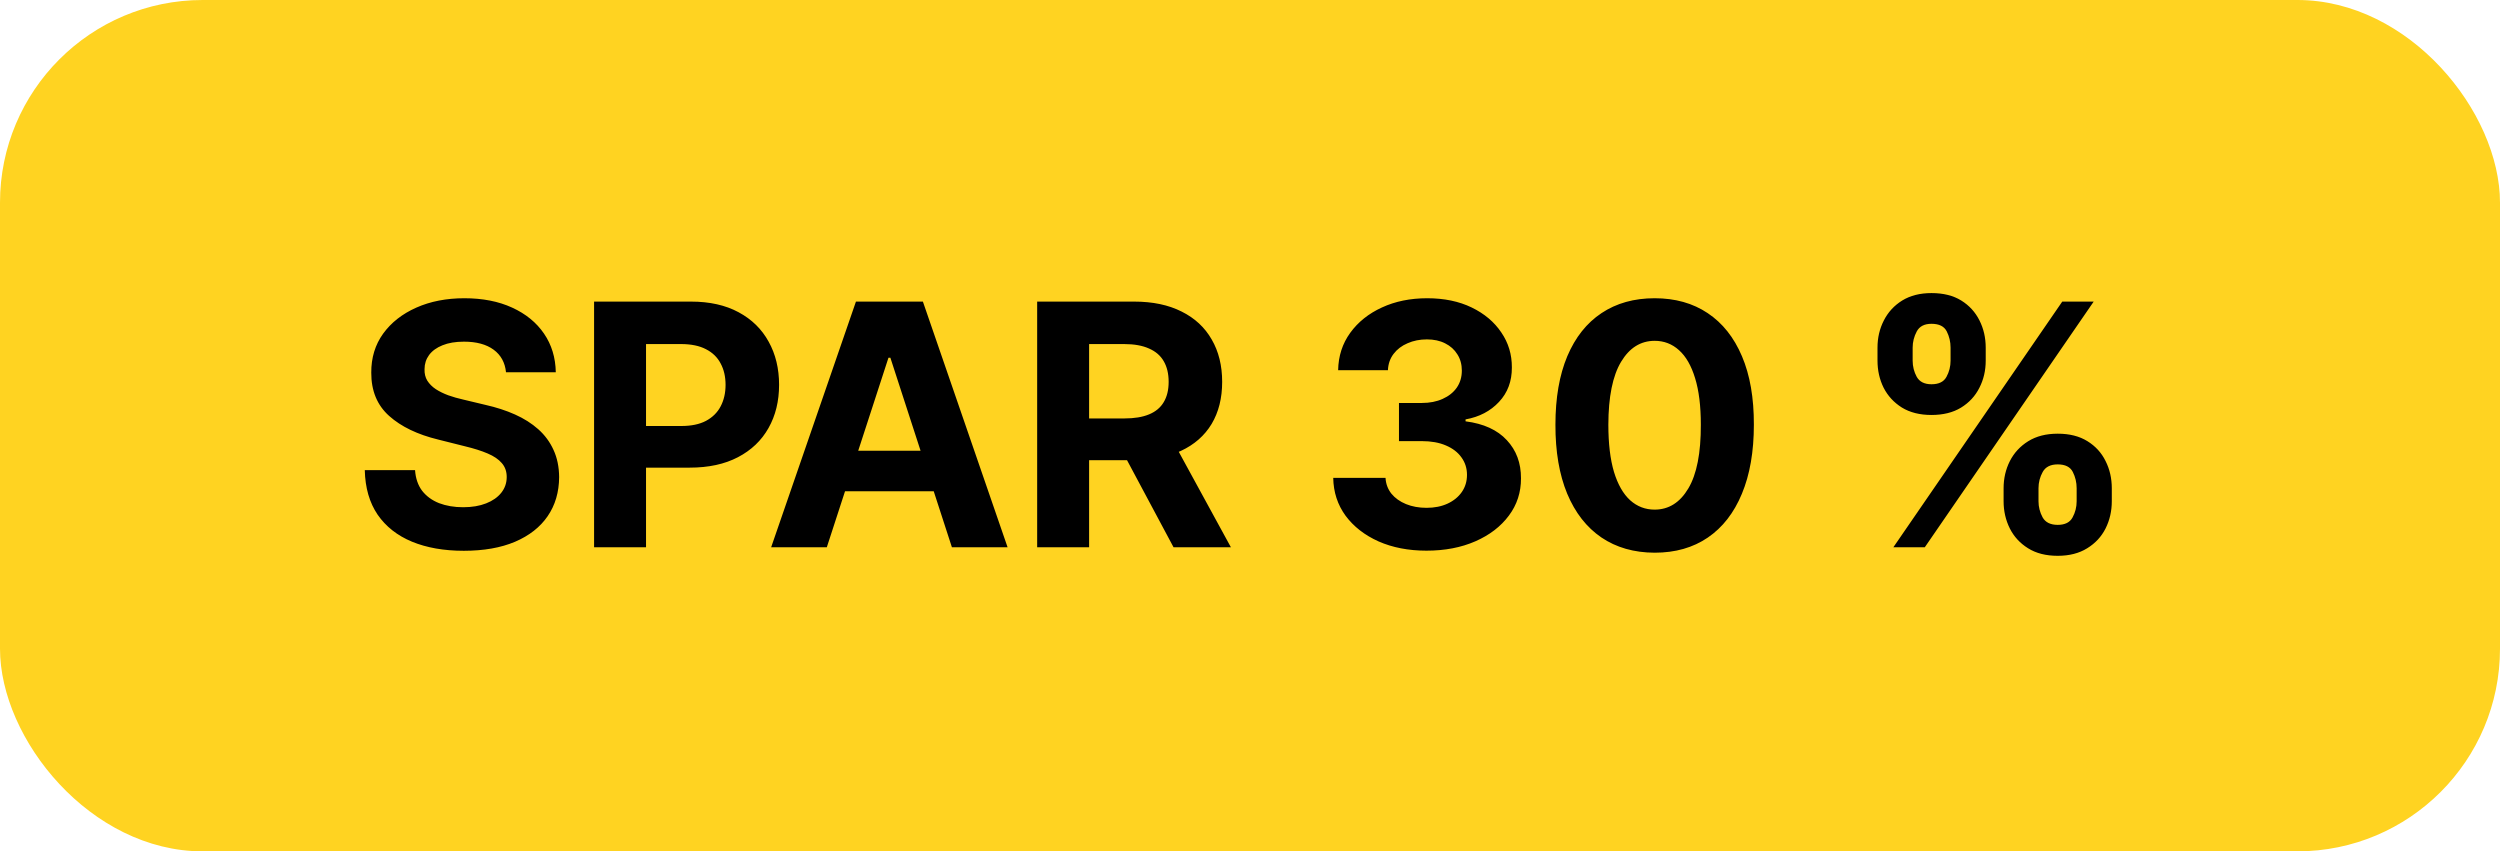
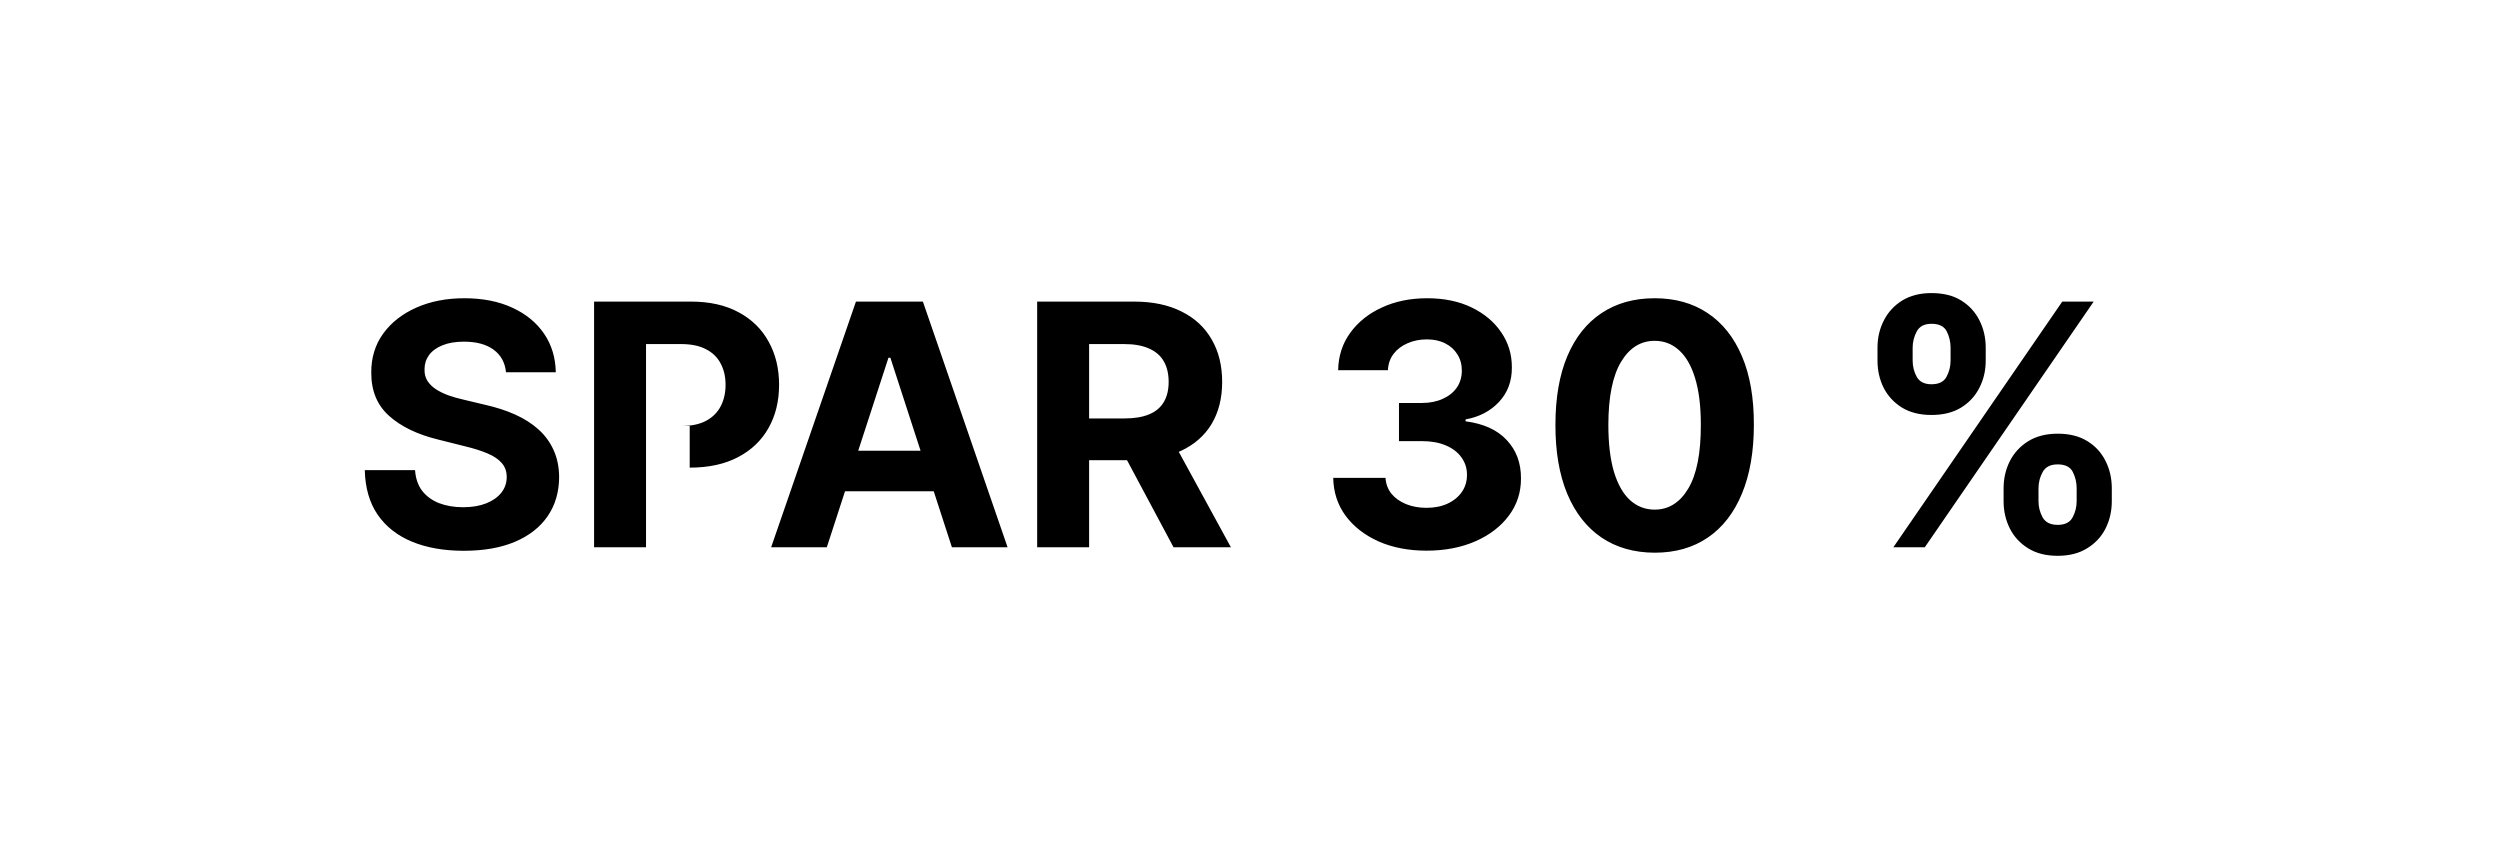
<svg xmlns="http://www.w3.org/2000/svg" width="185" height="63" viewBox="0 0 185 63" fill="none">
-   <rect width="185" height="63" rx="15" fill="#FFD321" />
-   <path d="M37.444 27.547C37.373 26.831 37.068 26.275 36.529 25.878C35.99 25.482 35.26 25.283 34.336 25.283C33.709 25.283 33.179 25.372 32.747 25.55C32.315 25.721 31.984 25.961 31.753 26.269C31.528 26.577 31.416 26.926 31.416 27.316C31.404 27.642 31.472 27.926 31.62 28.169C31.774 28.411 31.984 28.621 32.25 28.799C32.516 28.971 32.824 29.122 33.173 29.252C33.523 29.376 33.895 29.483 34.292 29.571L35.925 29.962C36.718 30.14 37.447 30.376 38.109 30.672C38.772 30.968 39.346 31.332 39.832 31.764C40.317 32.196 40.693 32.705 40.959 33.291C41.231 33.877 41.37 34.549 41.376 35.306C41.37 36.419 41.086 37.384 40.524 38.201C39.968 39.011 39.163 39.642 38.109 40.092C37.062 40.535 35.798 40.758 34.319 40.758C32.851 40.758 31.572 40.533 30.483 40.083C29.4 39.633 28.554 38.967 27.944 38.085C27.341 37.197 27.024 36.1 26.994 34.791H30.714C30.756 35.401 30.93 35.91 31.238 36.319C31.552 36.721 31.969 37.026 32.49 37.233C33.017 37.434 33.611 37.535 34.274 37.535C34.925 37.535 35.49 37.44 35.97 37.251C36.455 37.061 36.831 36.798 37.097 36.461C37.364 36.123 37.497 35.736 37.497 35.298C37.497 34.889 37.376 34.546 37.133 34.268C36.896 33.99 36.547 33.753 36.085 33.557C35.63 33.362 35.07 33.185 34.407 33.025L32.428 32.528C30.895 32.155 29.684 31.572 28.797 30.779C27.909 29.986 27.468 28.917 27.474 27.574C27.468 26.473 27.761 25.511 28.353 24.689C28.95 23.866 29.77 23.224 30.812 22.762C31.854 22.3 33.037 22.07 34.363 22.07C35.712 22.07 36.89 22.3 37.896 22.762C38.908 23.224 39.696 23.866 40.258 24.689C40.82 25.511 41.11 26.464 41.128 27.547H37.444ZM43.962 40.5V22.318H51.135C52.514 22.318 53.689 22.582 54.66 23.108C55.63 23.629 56.37 24.354 56.879 25.283C57.394 26.207 57.652 27.272 57.652 28.479C57.652 29.687 57.391 30.752 56.87 31.675C56.35 32.599 55.595 33.318 54.607 33.833C53.624 34.348 52.434 34.605 51.038 34.605H46.466V31.524H50.416C51.156 31.524 51.766 31.397 52.245 31.143C52.73 30.882 53.092 30.524 53.328 30.069C53.571 29.607 53.692 29.077 53.692 28.479C53.692 27.876 53.571 27.349 53.328 26.899C53.092 26.443 52.73 26.091 52.245 25.843C51.76 25.588 51.144 25.461 50.398 25.461H47.806V40.5H43.962ZM61.183 40.5H57.064L63.34 22.318H68.294L74.562 40.5H70.442L65.888 26.473H65.746L61.183 40.5ZM60.925 33.353H70.656V36.354H60.925V33.353ZM76.75 40.5V22.318H83.924C85.297 22.318 86.469 22.564 87.439 23.055C88.416 23.54 89.158 24.23 89.667 25.124C90.182 26.011 90.44 27.056 90.44 28.258C90.44 29.465 90.179 30.504 89.659 31.374C89.138 32.238 88.383 32.901 87.395 33.362C86.412 33.824 85.223 34.055 83.826 34.055H79.023V30.965H83.204C83.938 30.965 84.548 30.865 85.033 30.663C85.519 30.462 85.88 30.16 86.116 29.758C86.359 29.355 86.48 28.855 86.48 28.258C86.48 27.654 86.359 27.145 86.116 26.73C85.88 26.316 85.516 26.003 85.024 25.789C84.539 25.57 83.926 25.461 83.187 25.461H80.594V40.5H76.75ZM86.569 32.226L91.088 40.5H86.844L82.423 32.226H86.569ZM105.557 40.749C104.231 40.749 103.05 40.521 102.014 40.065C100.984 39.603 100.171 38.97 99.573 38.165C98.981 37.354 98.676 36.419 98.659 35.36H102.529C102.553 35.804 102.698 36.194 102.964 36.532C103.236 36.863 103.598 37.12 104.047 37.304C104.497 37.487 105.003 37.579 105.565 37.579C106.151 37.579 106.669 37.476 107.119 37.269C107.569 37.061 107.921 36.774 108.176 36.407C108.43 36.04 108.557 35.617 108.557 35.138C108.557 34.653 108.421 34.223 108.149 33.85C107.883 33.472 107.498 33.176 106.995 32.963C106.498 32.75 105.906 32.643 105.219 32.643H103.524V29.82H105.219C105.799 29.82 106.311 29.719 106.755 29.518C107.205 29.317 107.554 29.039 107.803 28.684C108.051 28.323 108.176 27.902 108.176 27.423C108.176 26.967 108.066 26.568 107.847 26.224C107.634 25.875 107.332 25.603 106.941 25.408C106.557 25.212 106.107 25.115 105.592 25.115C105.071 25.115 104.595 25.209 104.163 25.399C103.731 25.582 103.384 25.846 103.124 26.189C102.864 26.532 102.725 26.935 102.707 27.396H99.022C99.04 26.349 99.339 25.425 99.919 24.626C100.499 23.827 101.28 23.203 102.263 22.753C103.251 22.297 104.367 22.07 105.61 22.07C106.865 22.07 107.962 22.297 108.903 22.753C109.845 23.209 110.575 23.825 111.096 24.6C111.623 25.369 111.883 26.233 111.878 27.192C111.883 28.21 111.567 29.059 110.928 29.74C110.294 30.421 109.469 30.853 108.451 31.036V31.178C109.788 31.35 110.806 31.814 111.505 32.572C112.209 33.324 112.558 34.265 112.552 35.395C112.558 36.431 112.259 37.351 111.656 38.156C111.058 38.961 110.232 39.594 109.179 40.056C108.125 40.518 106.918 40.749 105.557 40.749ZM122.444 40.9C120.917 40.894 119.604 40.518 118.503 39.772C117.408 39.026 116.564 37.946 115.972 36.532C115.387 35.117 115.097 33.416 115.102 31.427C115.102 29.444 115.395 27.754 115.981 26.358C116.573 24.961 117.417 23.898 118.512 23.171C119.612 22.437 120.923 22.07 122.444 22.07C123.965 22.07 125.273 22.437 126.368 23.171C127.469 23.904 128.316 24.97 128.907 26.366C129.499 27.757 129.792 29.444 129.786 31.427C129.786 33.421 129.49 35.126 128.899 36.541C128.313 37.955 127.472 39.035 126.377 39.781C125.282 40.527 123.971 40.9 122.444 40.9ZM122.444 37.712C123.486 37.712 124.318 37.189 124.939 36.141C125.561 35.093 125.868 33.522 125.862 31.427C125.862 30.048 125.72 28.9 125.436 27.982C125.158 27.065 124.762 26.375 124.247 25.914C123.738 25.452 123.137 25.221 122.444 25.221C121.409 25.221 120.58 25.739 119.959 26.775C119.337 27.811 119.023 29.361 119.018 31.427C119.018 32.824 119.157 33.99 119.435 34.925C119.719 35.854 120.118 36.552 120.633 37.02C121.148 37.481 121.752 37.712 122.444 37.712ZM148.266 37.091V36.132C148.266 35.404 148.42 34.735 148.727 34.126C149.041 33.51 149.494 33.019 150.086 32.652C150.683 32.279 151.411 32.093 152.27 32.093C153.14 32.093 153.871 32.276 154.462 32.643C155.06 33.01 155.51 33.501 155.812 34.117C156.12 34.726 156.273 35.398 156.273 36.132V37.091C156.273 37.819 156.12 38.491 155.812 39.106C155.504 39.716 155.051 40.204 154.453 40.571C153.856 40.944 153.128 41.13 152.27 41.13C151.4 41.13 150.669 40.944 150.077 40.571C149.485 40.204 149.035 39.716 148.727 39.106C148.42 38.491 148.266 37.819 148.266 37.091ZM150.849 36.132V37.091C150.849 37.511 150.95 37.908 151.151 38.281C151.358 38.653 151.731 38.84 152.27 38.84C152.808 38.84 153.175 38.656 153.37 38.289C153.572 37.922 153.672 37.523 153.672 37.091V36.132C153.672 35.7 153.578 35.298 153.388 34.925C153.199 34.552 152.826 34.365 152.27 34.365C151.737 34.365 151.367 34.552 151.16 34.925C150.953 35.298 150.849 35.7 150.849 36.132ZM138.935 26.686V25.727C138.935 24.993 139.092 24.322 139.406 23.712C139.719 23.096 140.172 22.605 140.764 22.238C141.362 21.871 142.084 21.688 142.93 21.688C143.806 21.688 144.54 21.871 145.132 22.238C145.724 22.605 146.173 23.096 146.481 23.712C146.789 24.322 146.943 24.993 146.943 25.727V26.686C146.943 27.42 146.786 28.092 146.472 28.701C146.165 29.311 145.712 29.799 145.114 30.166C144.522 30.527 143.794 30.708 142.93 30.708C142.066 30.708 141.335 30.524 140.737 30.157C140.145 29.784 139.696 29.296 139.388 28.692C139.086 28.083 138.935 27.414 138.935 26.686ZM141.536 25.727V26.686C141.536 27.118 141.637 27.518 141.838 27.885C142.045 28.252 142.409 28.435 142.93 28.435C143.475 28.435 143.844 28.252 144.04 27.885C144.241 27.518 144.342 27.118 144.342 26.686V25.727C144.342 25.295 144.247 24.893 144.058 24.52C143.868 24.147 143.492 23.961 142.93 23.961C142.403 23.961 142.039 24.15 141.838 24.529C141.637 24.908 141.536 25.307 141.536 25.727ZM140.107 40.5L152.607 22.318H154.933L142.433 40.5H140.107Z" fill="black" />
+   <path d="M37.444 27.547C37.373 26.831 37.068 26.275 36.529 25.878C35.99 25.482 35.26 25.283 34.336 25.283C33.709 25.283 33.179 25.372 32.747 25.55C32.315 25.721 31.984 25.961 31.753 26.269C31.528 26.577 31.416 26.926 31.416 27.316C31.404 27.642 31.472 27.926 31.62 28.169C31.774 28.411 31.984 28.621 32.25 28.799C32.516 28.971 32.824 29.122 33.173 29.252C33.523 29.376 33.895 29.483 34.292 29.571L35.925 29.962C36.718 30.14 37.447 30.376 38.109 30.672C38.772 30.968 39.346 31.332 39.832 31.764C40.317 32.196 40.693 32.705 40.959 33.291C41.231 33.877 41.37 34.549 41.376 35.306C41.37 36.419 41.086 37.384 40.524 38.201C39.968 39.011 39.163 39.642 38.109 40.092C37.062 40.535 35.798 40.758 34.319 40.758C32.851 40.758 31.572 40.533 30.483 40.083C29.4 39.633 28.554 38.967 27.944 38.085C27.341 37.197 27.024 36.1 26.994 34.791H30.714C30.756 35.401 30.93 35.91 31.238 36.319C31.552 36.721 31.969 37.026 32.49 37.233C33.017 37.434 33.611 37.535 34.274 37.535C34.925 37.535 35.49 37.44 35.97 37.251C36.455 37.061 36.831 36.798 37.097 36.461C37.364 36.123 37.497 35.736 37.497 35.298C37.497 34.889 37.376 34.546 37.133 34.268C36.896 33.99 36.547 33.753 36.085 33.557C35.63 33.362 35.07 33.185 34.407 33.025L32.428 32.528C30.895 32.155 29.684 31.572 28.797 30.779C27.909 29.986 27.468 28.917 27.474 27.574C27.468 26.473 27.761 25.511 28.353 24.689C28.95 23.866 29.77 23.224 30.812 22.762C31.854 22.3 33.037 22.07 34.363 22.07C35.712 22.07 36.89 22.3 37.896 22.762C38.908 23.224 39.696 23.866 40.258 24.689C40.82 25.511 41.11 26.464 41.128 27.547H37.444ZM43.962 40.5V22.318H51.135C52.514 22.318 53.689 22.582 54.66 23.108C55.63 23.629 56.37 24.354 56.879 25.283C57.394 26.207 57.652 27.272 57.652 28.479C57.652 29.687 57.391 30.752 56.87 31.675C56.35 32.599 55.595 33.318 54.607 33.833C53.624 34.348 52.434 34.605 51.038 34.605V31.524H50.416C51.156 31.524 51.766 31.397 52.245 31.143C52.73 30.882 53.092 30.524 53.328 30.069C53.571 29.607 53.692 29.077 53.692 28.479C53.692 27.876 53.571 27.349 53.328 26.899C53.092 26.443 52.73 26.091 52.245 25.843C51.76 25.588 51.144 25.461 50.398 25.461H47.806V40.5H43.962ZM61.183 40.5H57.064L63.34 22.318H68.294L74.562 40.5H70.442L65.888 26.473H65.746L61.183 40.5ZM60.925 33.353H70.656V36.354H60.925V33.353ZM76.75 40.5V22.318H83.924C85.297 22.318 86.469 22.564 87.439 23.055C88.416 23.54 89.158 24.23 89.667 25.124C90.182 26.011 90.44 27.056 90.44 28.258C90.44 29.465 90.179 30.504 89.659 31.374C89.138 32.238 88.383 32.901 87.395 33.362C86.412 33.824 85.223 34.055 83.826 34.055H79.023V30.965H83.204C83.938 30.965 84.548 30.865 85.033 30.663C85.519 30.462 85.88 30.16 86.116 29.758C86.359 29.355 86.48 28.855 86.48 28.258C86.48 27.654 86.359 27.145 86.116 26.73C85.88 26.316 85.516 26.003 85.024 25.789C84.539 25.57 83.926 25.461 83.187 25.461H80.594V40.5H76.75ZM86.569 32.226L91.088 40.5H86.844L82.423 32.226H86.569ZM105.557 40.749C104.231 40.749 103.05 40.521 102.014 40.065C100.984 39.603 100.171 38.97 99.573 38.165C98.981 37.354 98.676 36.419 98.659 35.36H102.529C102.553 35.804 102.698 36.194 102.964 36.532C103.236 36.863 103.598 37.12 104.047 37.304C104.497 37.487 105.003 37.579 105.565 37.579C106.151 37.579 106.669 37.476 107.119 37.269C107.569 37.061 107.921 36.774 108.176 36.407C108.43 36.04 108.557 35.617 108.557 35.138C108.557 34.653 108.421 34.223 108.149 33.85C107.883 33.472 107.498 33.176 106.995 32.963C106.498 32.75 105.906 32.643 105.219 32.643H103.524V29.82H105.219C105.799 29.82 106.311 29.719 106.755 29.518C107.205 29.317 107.554 29.039 107.803 28.684C108.051 28.323 108.176 27.902 108.176 27.423C108.176 26.967 108.066 26.568 107.847 26.224C107.634 25.875 107.332 25.603 106.941 25.408C106.557 25.212 106.107 25.115 105.592 25.115C105.071 25.115 104.595 25.209 104.163 25.399C103.731 25.582 103.384 25.846 103.124 26.189C102.864 26.532 102.725 26.935 102.707 27.396H99.022C99.04 26.349 99.339 25.425 99.919 24.626C100.499 23.827 101.28 23.203 102.263 22.753C103.251 22.297 104.367 22.07 105.61 22.07C106.865 22.07 107.962 22.297 108.903 22.753C109.845 23.209 110.575 23.825 111.096 24.6C111.623 25.369 111.883 26.233 111.878 27.192C111.883 28.21 111.567 29.059 110.928 29.74C110.294 30.421 109.469 30.853 108.451 31.036V31.178C109.788 31.35 110.806 31.814 111.505 32.572C112.209 33.324 112.558 34.265 112.552 35.395C112.558 36.431 112.259 37.351 111.656 38.156C111.058 38.961 110.232 39.594 109.179 40.056C108.125 40.518 106.918 40.749 105.557 40.749ZM122.444 40.9C120.917 40.894 119.604 40.518 118.503 39.772C117.408 39.026 116.564 37.946 115.972 36.532C115.387 35.117 115.097 33.416 115.102 31.427C115.102 29.444 115.395 27.754 115.981 26.358C116.573 24.961 117.417 23.898 118.512 23.171C119.612 22.437 120.923 22.07 122.444 22.07C123.965 22.07 125.273 22.437 126.368 23.171C127.469 23.904 128.316 24.97 128.907 26.366C129.499 27.757 129.792 29.444 129.786 31.427C129.786 33.421 129.49 35.126 128.899 36.541C128.313 37.955 127.472 39.035 126.377 39.781C125.282 40.527 123.971 40.9 122.444 40.9ZM122.444 37.712C123.486 37.712 124.318 37.189 124.939 36.141C125.561 35.093 125.868 33.522 125.862 31.427C125.862 30.048 125.72 28.9 125.436 27.982C125.158 27.065 124.762 26.375 124.247 25.914C123.738 25.452 123.137 25.221 122.444 25.221C121.409 25.221 120.58 25.739 119.959 26.775C119.337 27.811 119.023 29.361 119.018 31.427C119.018 32.824 119.157 33.99 119.435 34.925C119.719 35.854 120.118 36.552 120.633 37.02C121.148 37.481 121.752 37.712 122.444 37.712ZM148.266 37.091V36.132C148.266 35.404 148.42 34.735 148.727 34.126C149.041 33.51 149.494 33.019 150.086 32.652C150.683 32.279 151.411 32.093 152.27 32.093C153.14 32.093 153.871 32.276 154.462 32.643C155.06 33.01 155.51 33.501 155.812 34.117C156.12 34.726 156.273 35.398 156.273 36.132V37.091C156.273 37.819 156.12 38.491 155.812 39.106C155.504 39.716 155.051 40.204 154.453 40.571C153.856 40.944 153.128 41.13 152.27 41.13C151.4 41.13 150.669 40.944 150.077 40.571C149.485 40.204 149.035 39.716 148.727 39.106C148.42 38.491 148.266 37.819 148.266 37.091ZM150.849 36.132V37.091C150.849 37.511 150.95 37.908 151.151 38.281C151.358 38.653 151.731 38.84 152.27 38.84C152.808 38.84 153.175 38.656 153.37 38.289C153.572 37.922 153.672 37.523 153.672 37.091V36.132C153.672 35.7 153.578 35.298 153.388 34.925C153.199 34.552 152.826 34.365 152.27 34.365C151.737 34.365 151.367 34.552 151.16 34.925C150.953 35.298 150.849 35.7 150.849 36.132ZM138.935 26.686V25.727C138.935 24.993 139.092 24.322 139.406 23.712C139.719 23.096 140.172 22.605 140.764 22.238C141.362 21.871 142.084 21.688 142.93 21.688C143.806 21.688 144.54 21.871 145.132 22.238C145.724 22.605 146.173 23.096 146.481 23.712C146.789 24.322 146.943 24.993 146.943 25.727V26.686C146.943 27.42 146.786 28.092 146.472 28.701C146.165 29.311 145.712 29.799 145.114 30.166C144.522 30.527 143.794 30.708 142.93 30.708C142.066 30.708 141.335 30.524 140.737 30.157C140.145 29.784 139.696 29.296 139.388 28.692C139.086 28.083 138.935 27.414 138.935 26.686ZM141.536 25.727V26.686C141.536 27.118 141.637 27.518 141.838 27.885C142.045 28.252 142.409 28.435 142.93 28.435C143.475 28.435 143.844 28.252 144.04 27.885C144.241 27.518 144.342 27.118 144.342 26.686V25.727C144.342 25.295 144.247 24.893 144.058 24.52C143.868 24.147 143.492 23.961 142.93 23.961C142.403 23.961 142.039 24.15 141.838 24.529C141.637 24.908 141.536 25.307 141.536 25.727ZM140.107 40.5L152.607 22.318H154.933L142.433 40.5H140.107Z" fill="black" />
</svg>